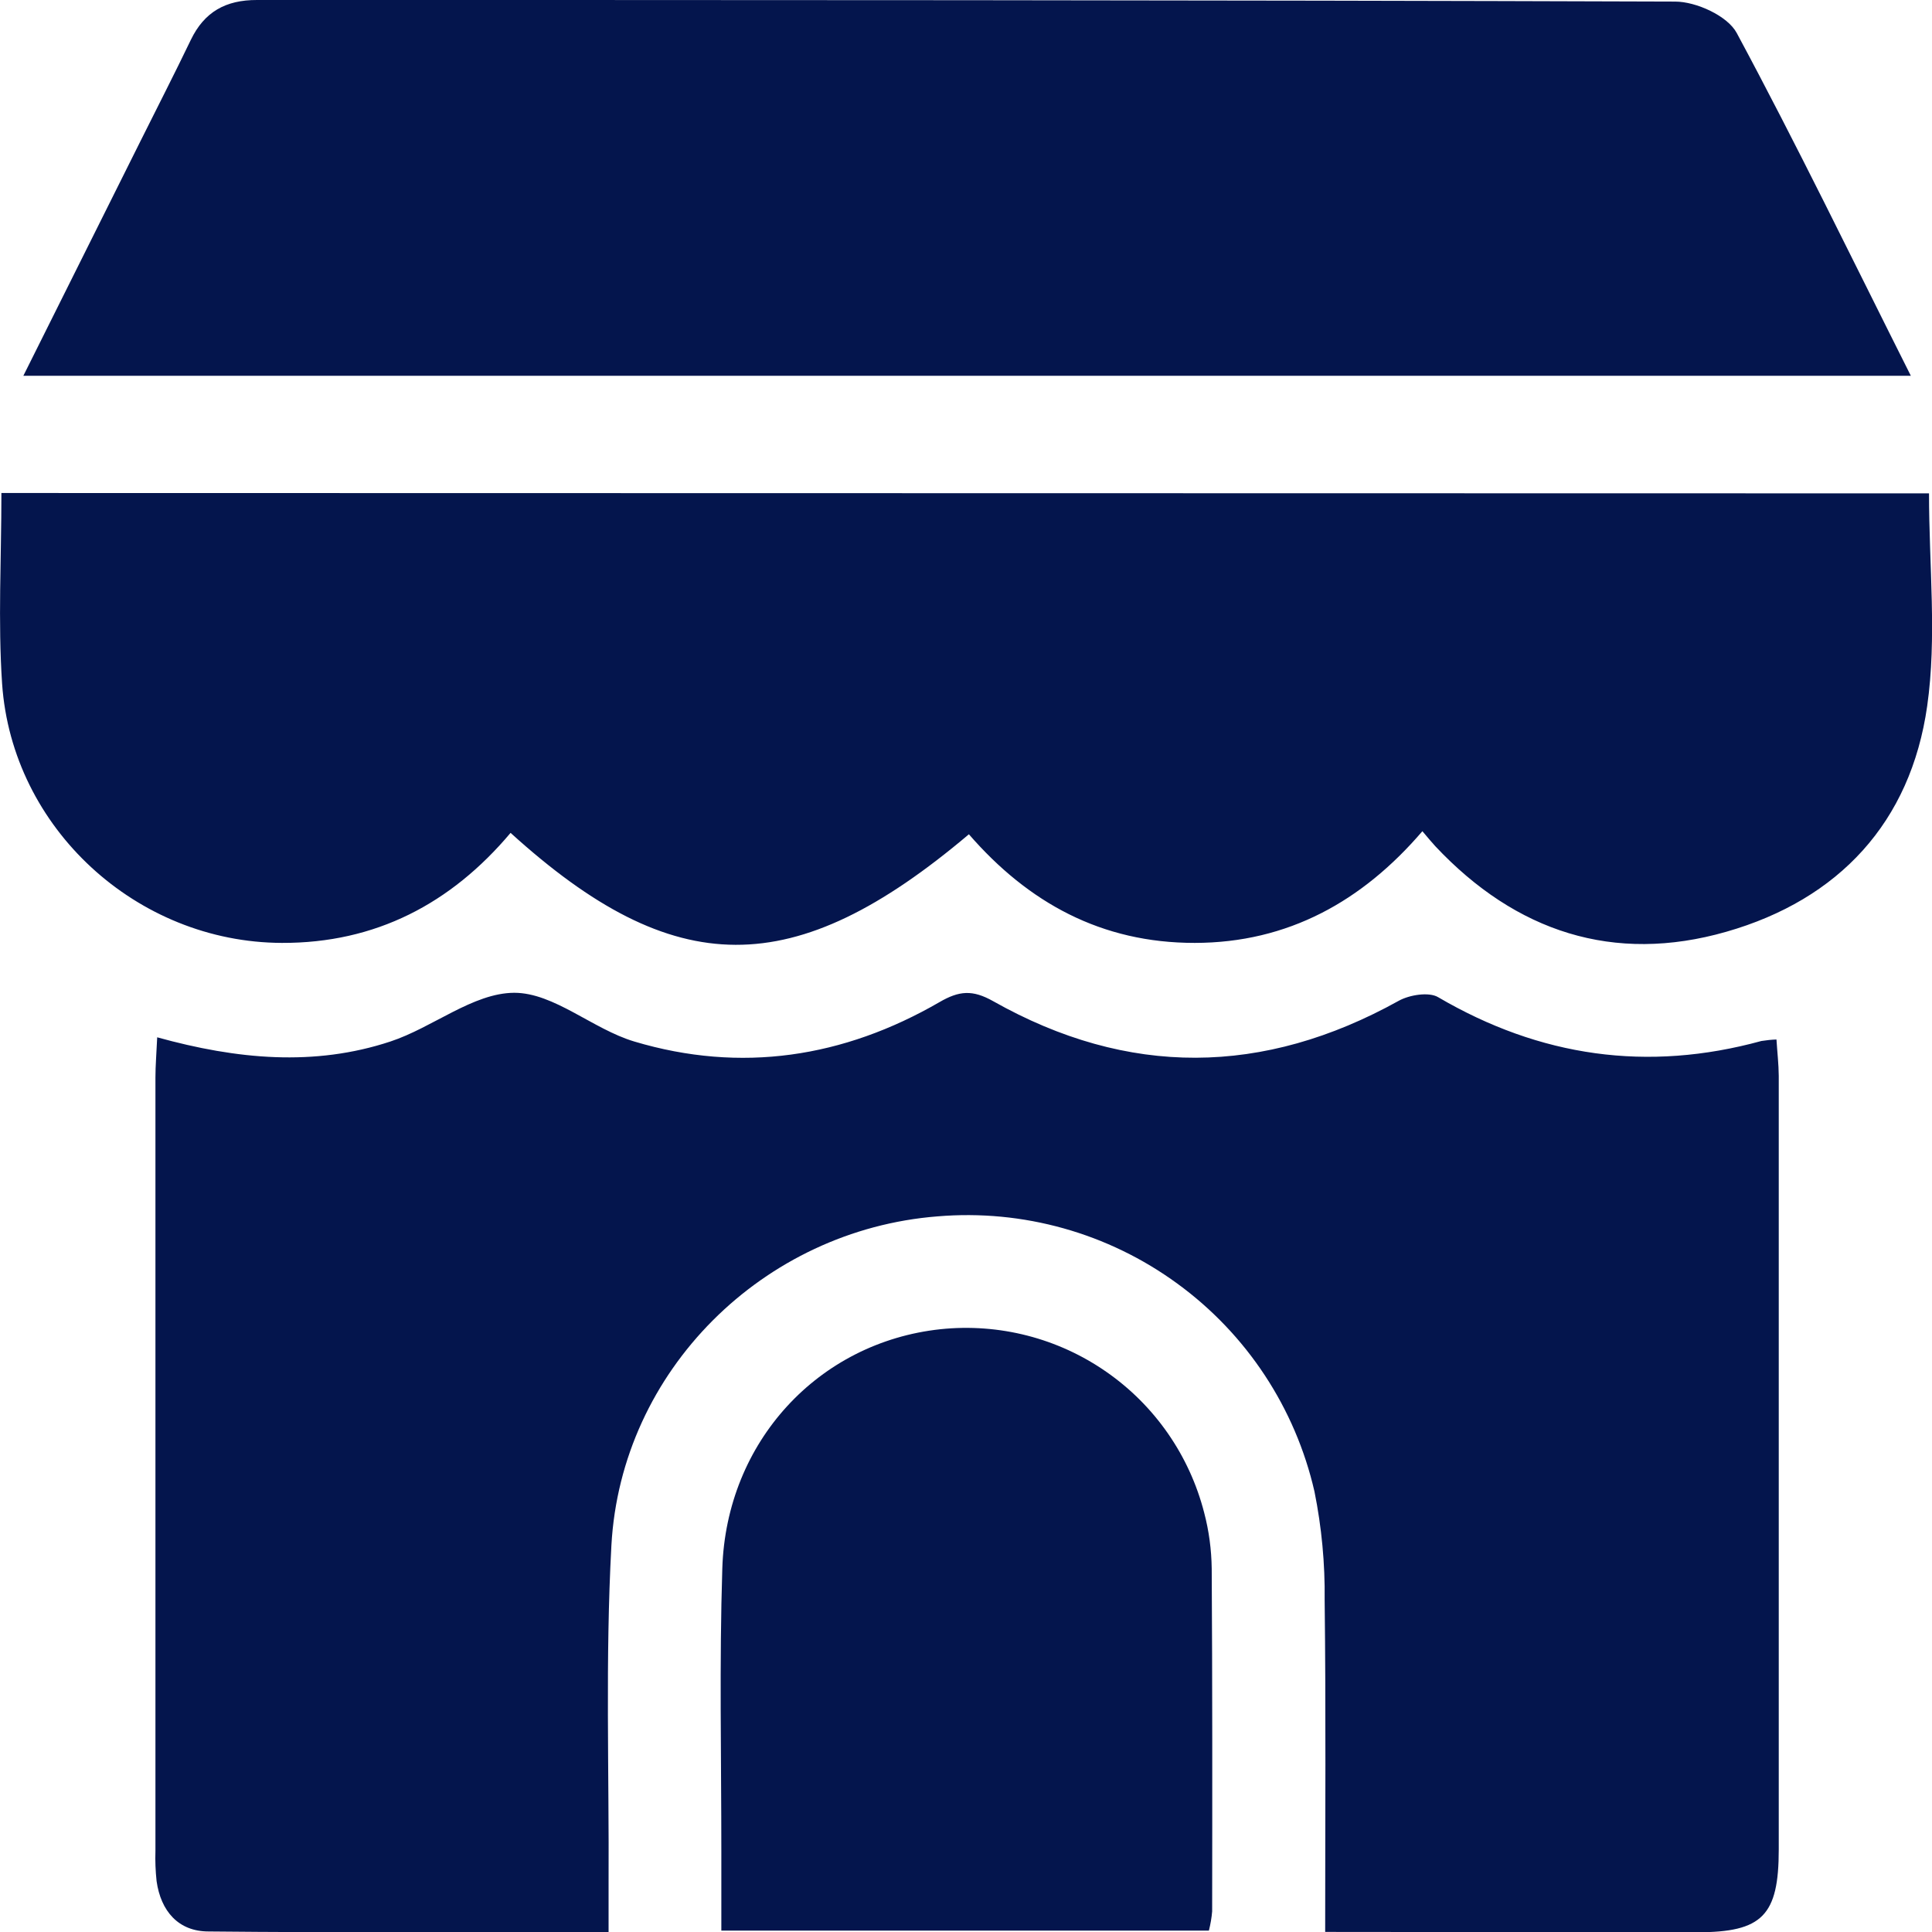
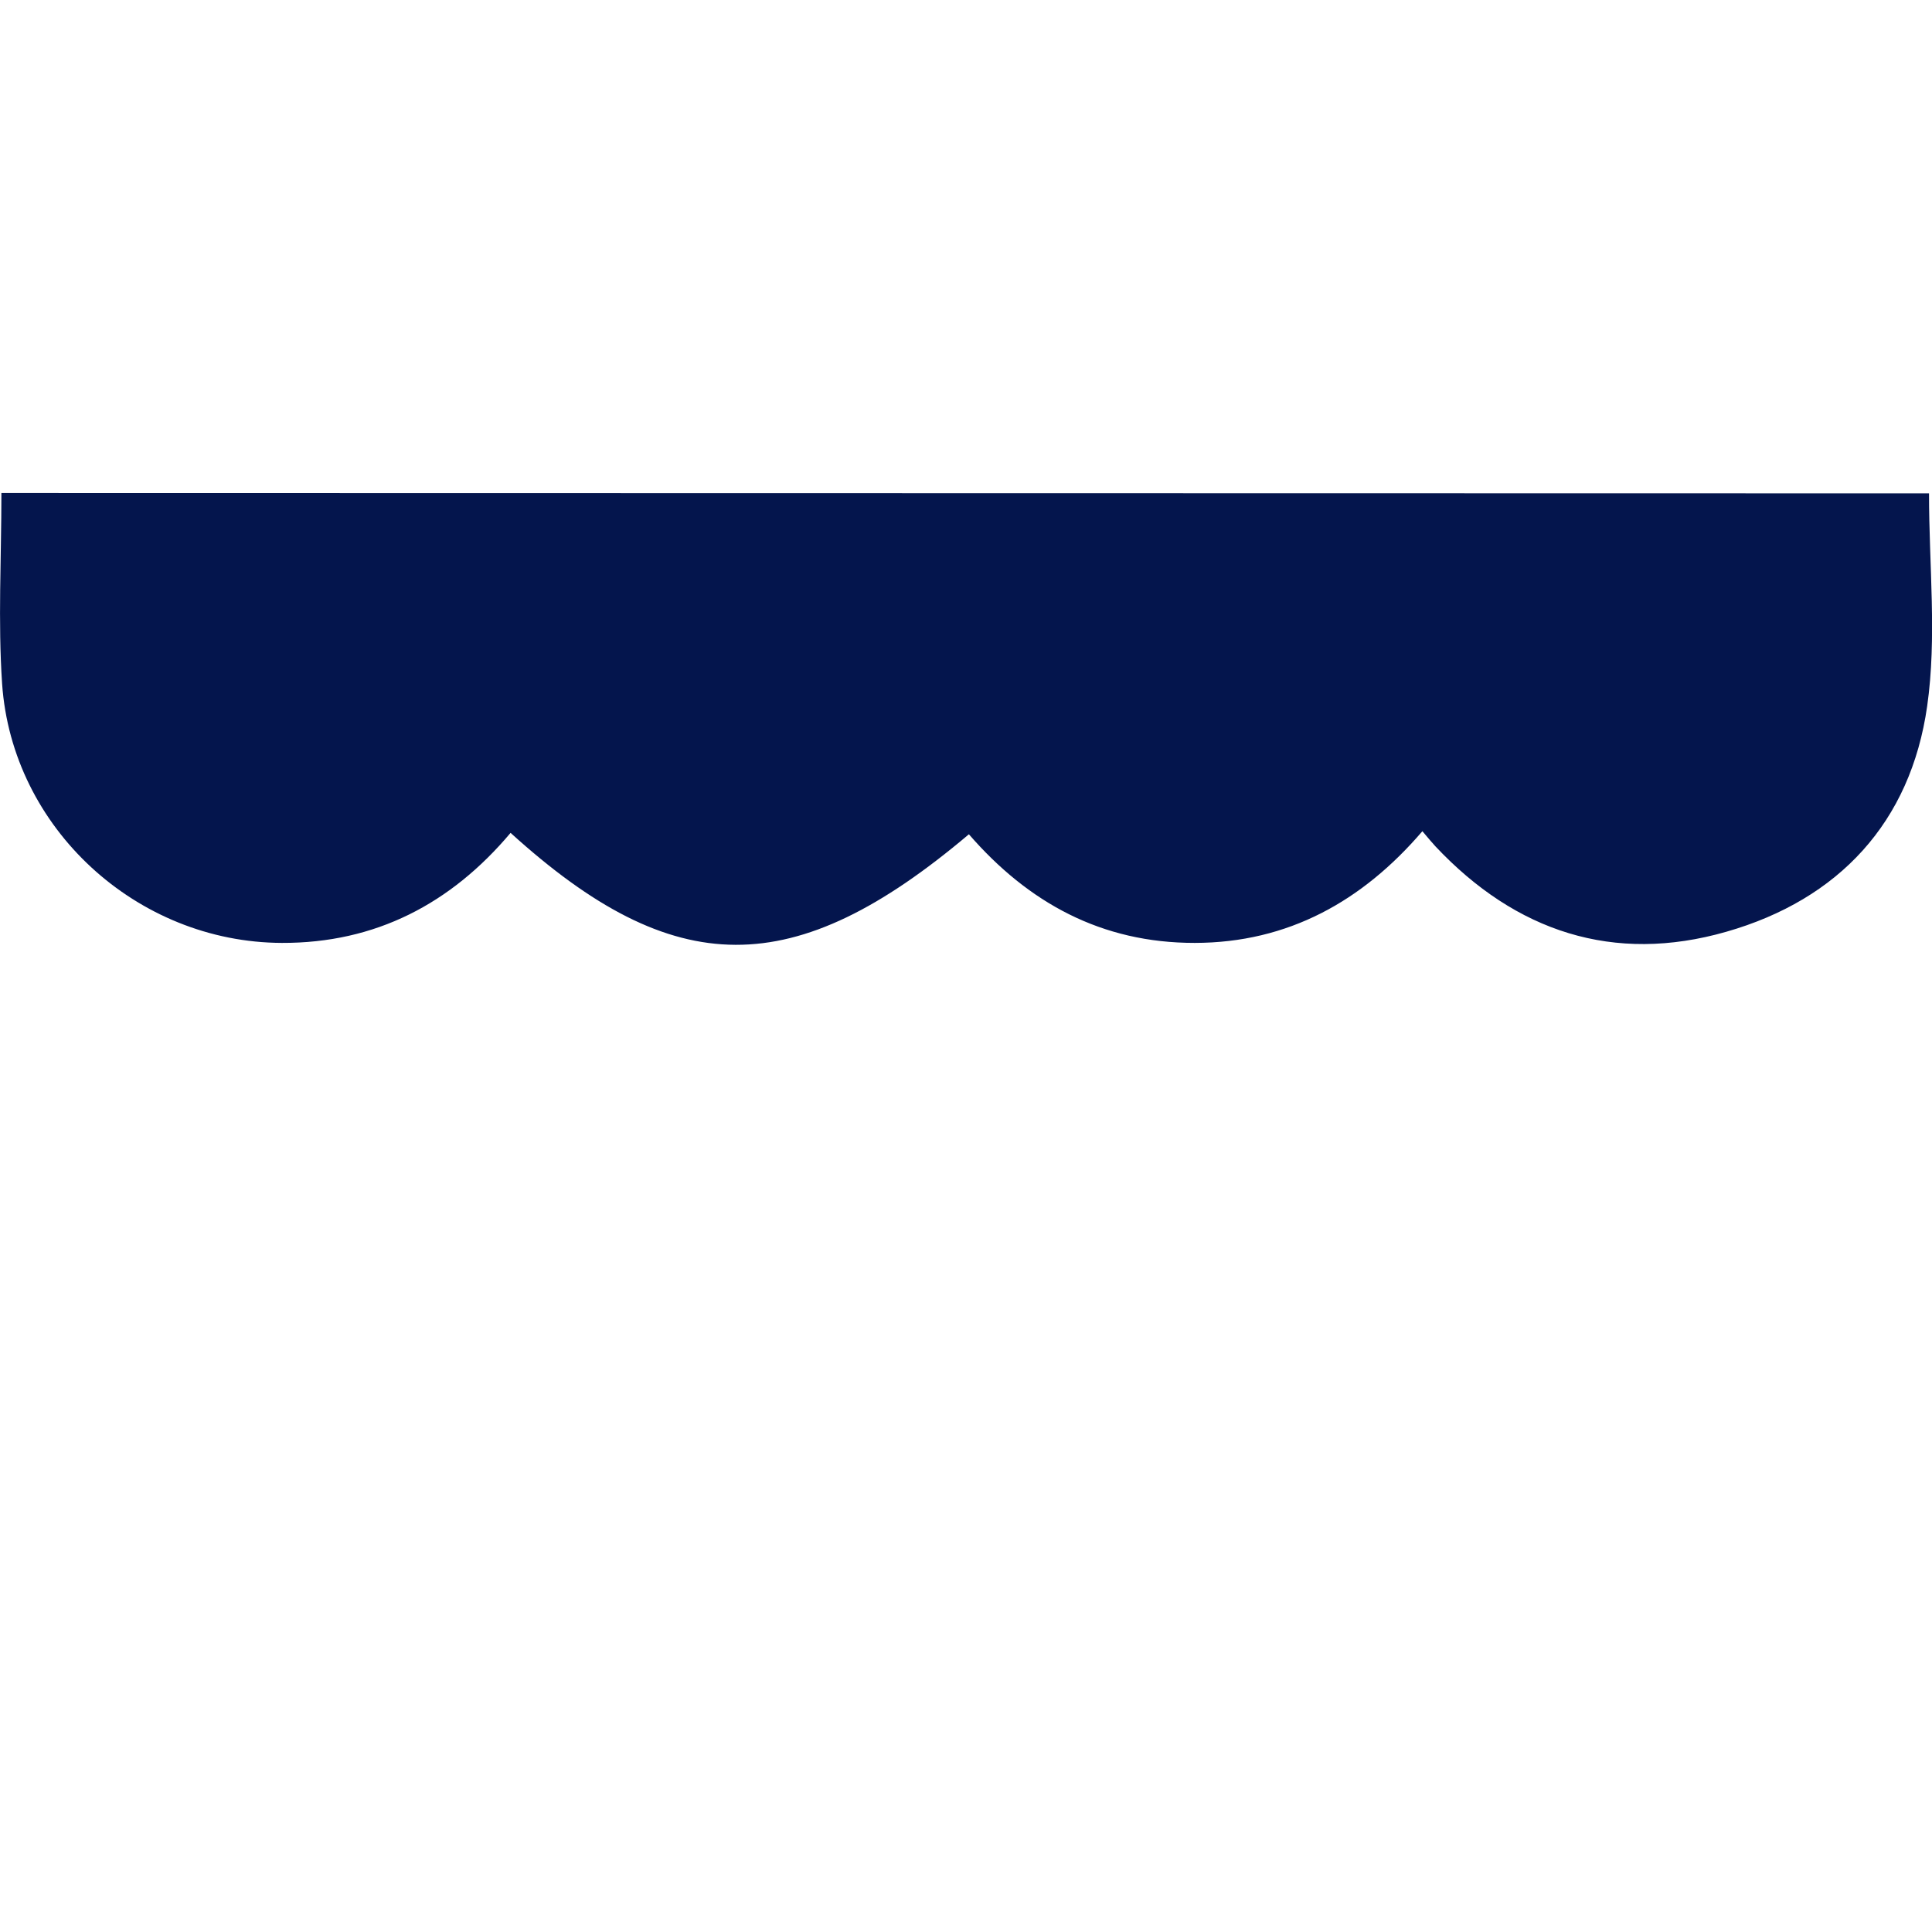
<svg xmlns="http://www.w3.org/2000/svg" width="22" height="22" viewBox="0 0 22 22" fill="none">
  <g clip-path="url(#clip0_2716_2129)">
-     <path d="M15.09 21.999C15.09 20.702 15.099 19.459 15.084 18.219C15.089 17.804 15.05 17.391 14.968 16.984C14.75 16.033 14.196 15.192 13.407 14.617C12.619 14.041 11.649 13.769 10.676 13.851C8.695 14.006 7.071 15.605 6.962 17.6C6.892 18.889 6.937 20.178 6.93 21.466C6.93 21.638 6.93 21.803 6.93 22.001C5.376 22.001 3.875 22.009 2.375 21.994C2.031 21.994 1.831 21.762 1.783 21.42C1.771 21.306 1.766 21.191 1.77 21.076C1.77 18.14 1.77 15.205 1.77 12.27C1.77 12.132 1.782 11.995 1.79 11.812C2.699 12.064 3.579 12.146 4.445 11.86C4.928 11.701 5.386 11.307 5.856 11.305C6.31 11.305 6.75 11.719 7.223 11.86C8.438 12.223 9.606 12.043 10.697 11.412C10.922 11.281 11.074 11.268 11.31 11.401C12.845 12.267 14.386 12.253 15.928 11.396C16.051 11.328 16.272 11.293 16.376 11.355C17.537 12.035 18.759 12.21 20.057 11.854C20.113 11.845 20.171 11.839 20.229 11.837C20.238 11.981 20.254 12.116 20.255 12.251C20.255 15.187 20.255 18.123 20.255 21.058C20.255 21.814 20.068 22.003 19.326 22.003L15.09 21.999Z" fill="#04154D" />
    <path d="M21.966 5.618C21.966 6.446 22.057 7.258 21.945 8.041C21.757 9.362 20.941 10.243 19.658 10.61C18.375 10.978 17.26 10.61 16.345 9.637C16.307 9.596 16.27 9.551 16.197 9.465C15.515 10.261 14.668 10.736 13.605 10.737C12.542 10.738 11.709 10.279 11.033 9.5C9.04 11.184 7.681 11.178 5.814 9.484C5.136 10.29 4.276 10.741 3.209 10.737C1.557 10.731 0.137 9.431 0.024 7.786C-0.024 7.076 0.016 6.359 0.016 5.614L21.966 5.618Z" fill="#04154D" />
-     <path d="M21.759 4.279H0.266C0.724 3.363 1.162 2.484 1.6 1.606C1.791 1.223 1.987 0.841 2.173 0.454C2.327 0.135 2.57 -0.001 2.927 4.05098e-06C8.309 4.05098e-06 13.692 6.95159e-07 19.075 0.018C19.315 0.018 19.672 0.181 19.776 0.375C20.458 1.643 21.086 2.94 21.759 4.279Z" fill="#04154D" />
-     <path d="M8.214 21.984C8.214 21.674 8.214 21.377 8.214 21.081C8.214 20.008 8.191 18.933 8.225 17.862C8.269 16.417 9.321 15.285 10.709 15.136C11.377 15.066 12.048 15.238 12.599 15.622C13.15 16.005 13.545 16.574 13.712 17.225C13.767 17.433 13.795 17.646 13.798 17.861C13.806 19.161 13.805 20.463 13.803 21.765C13.797 21.838 13.784 21.912 13.766 21.984H8.214Z" fill="#04154D" />
  </g>
  <defs>
    <clipPath id="clip0_2716_2129">
      <rect width="22" height="22" fill="white" />
    </clipPath>
  </defs>
</svg>